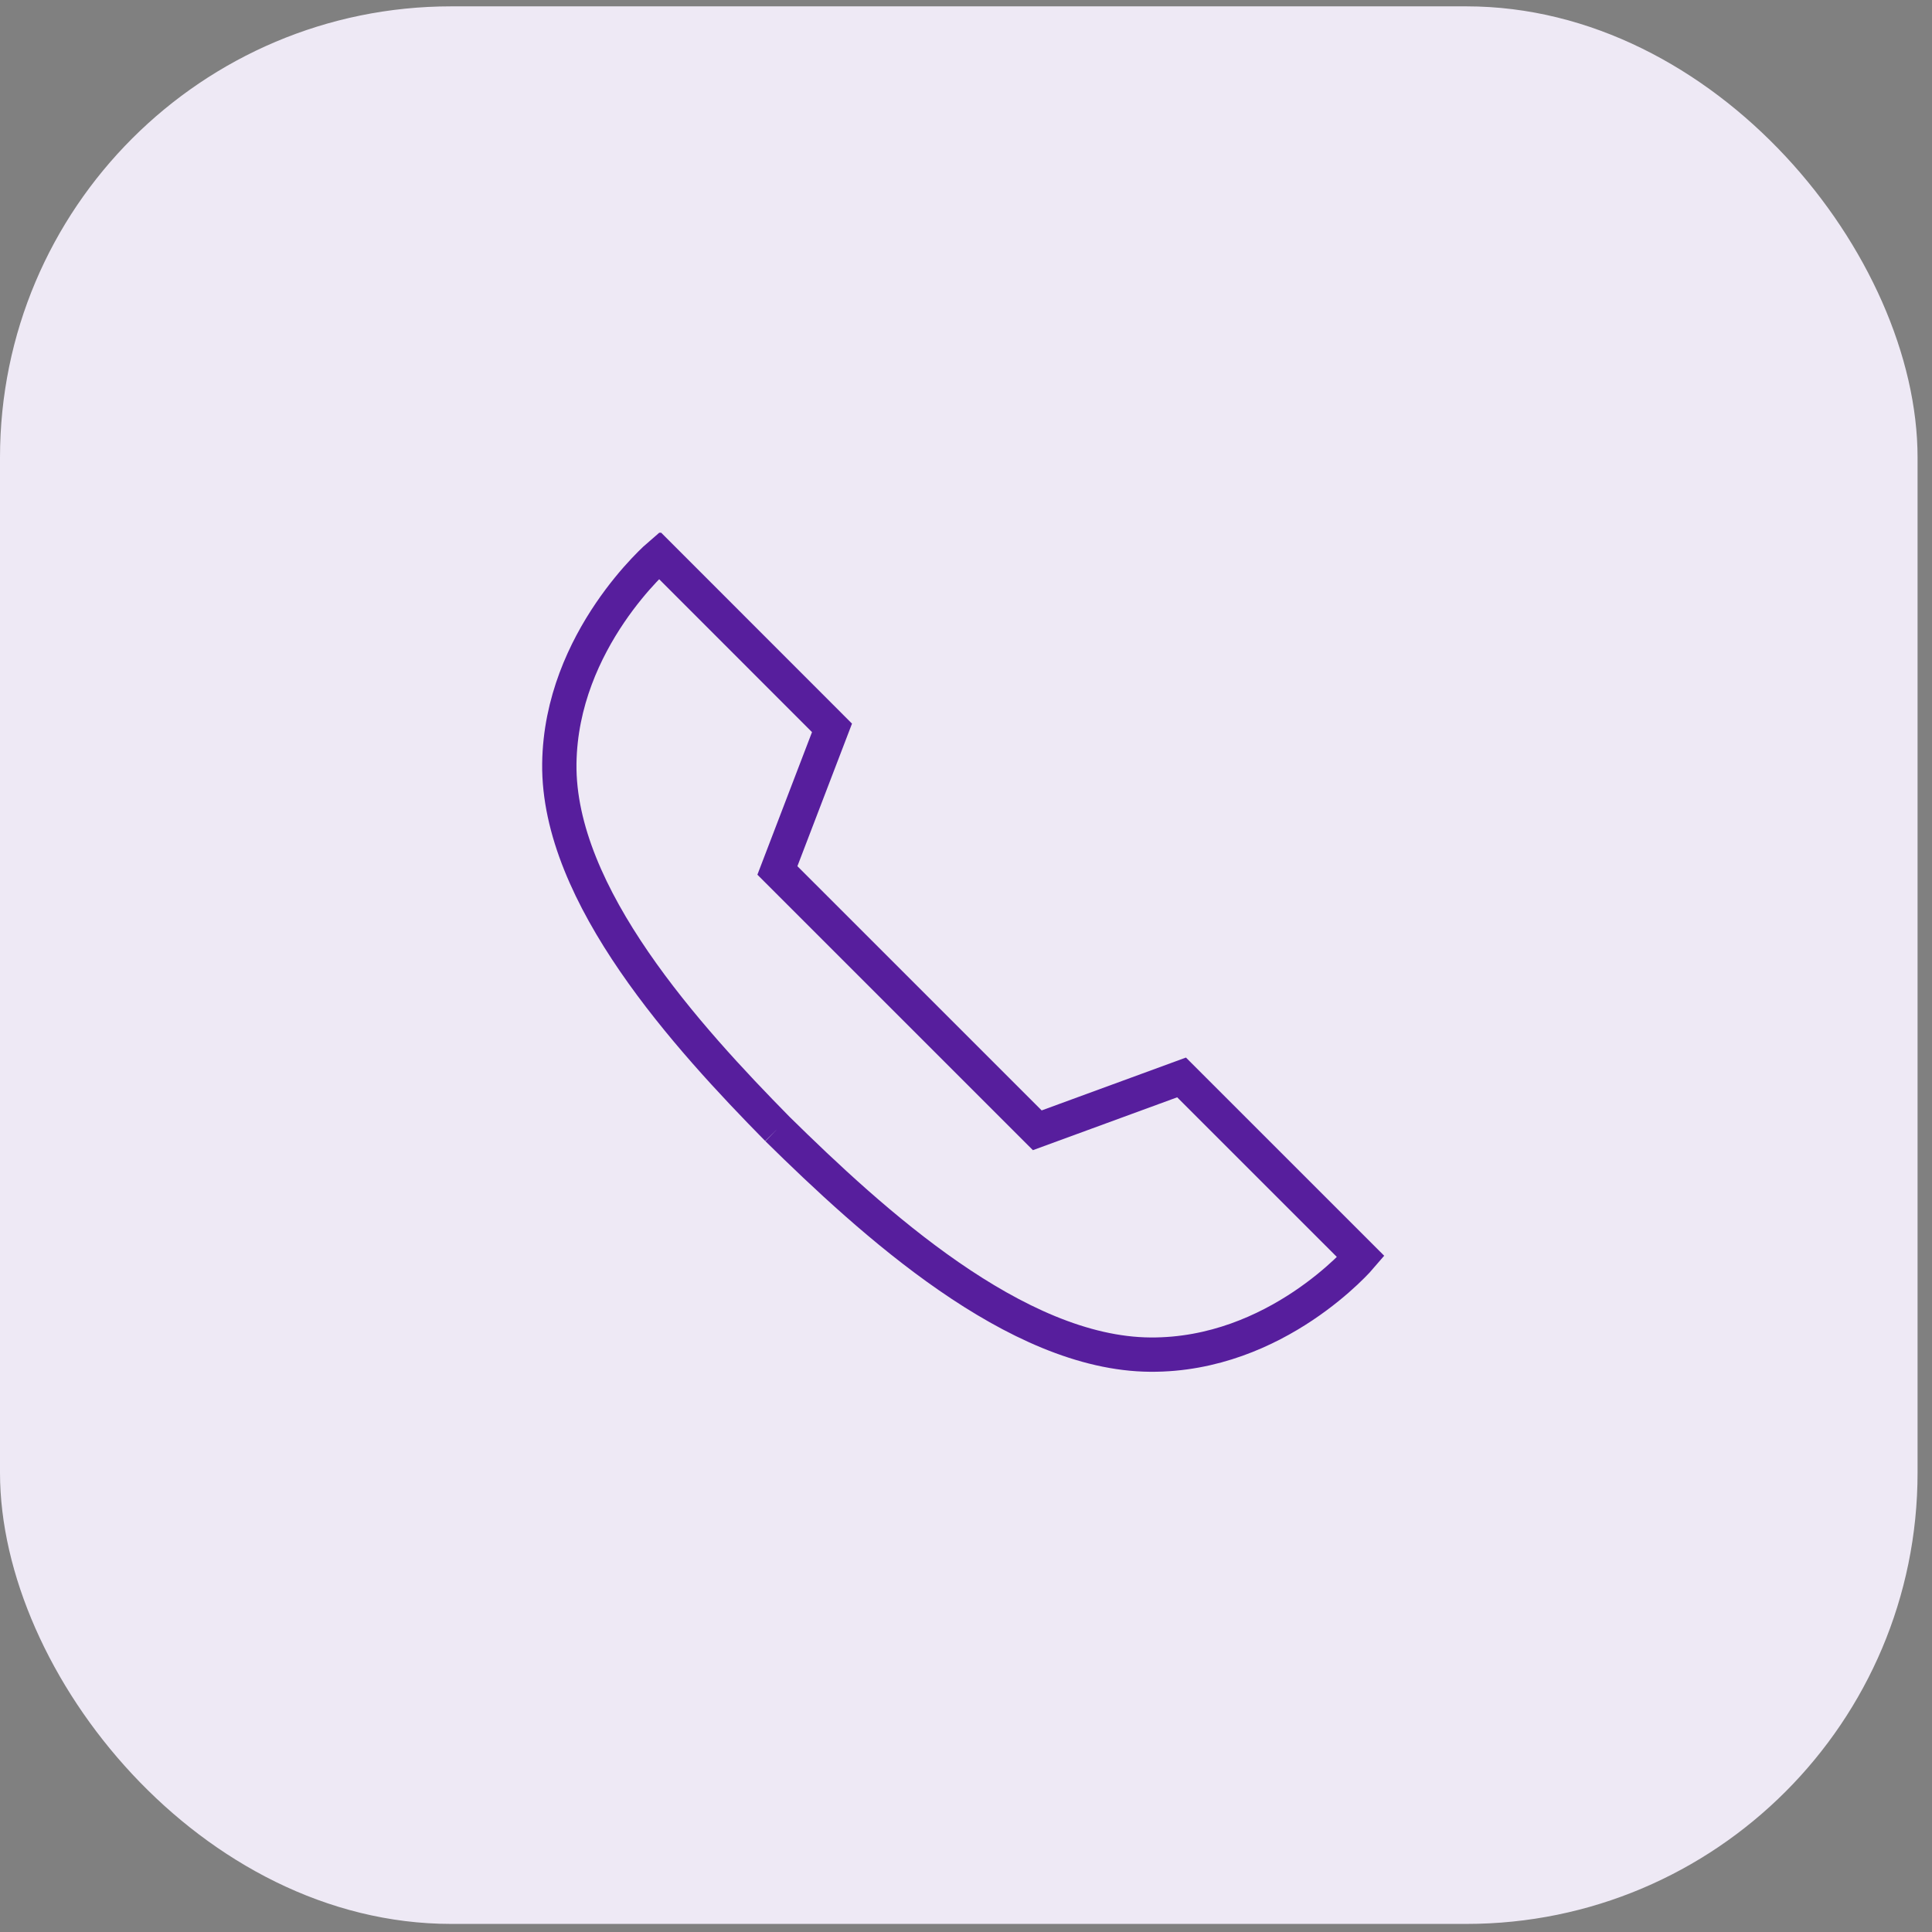
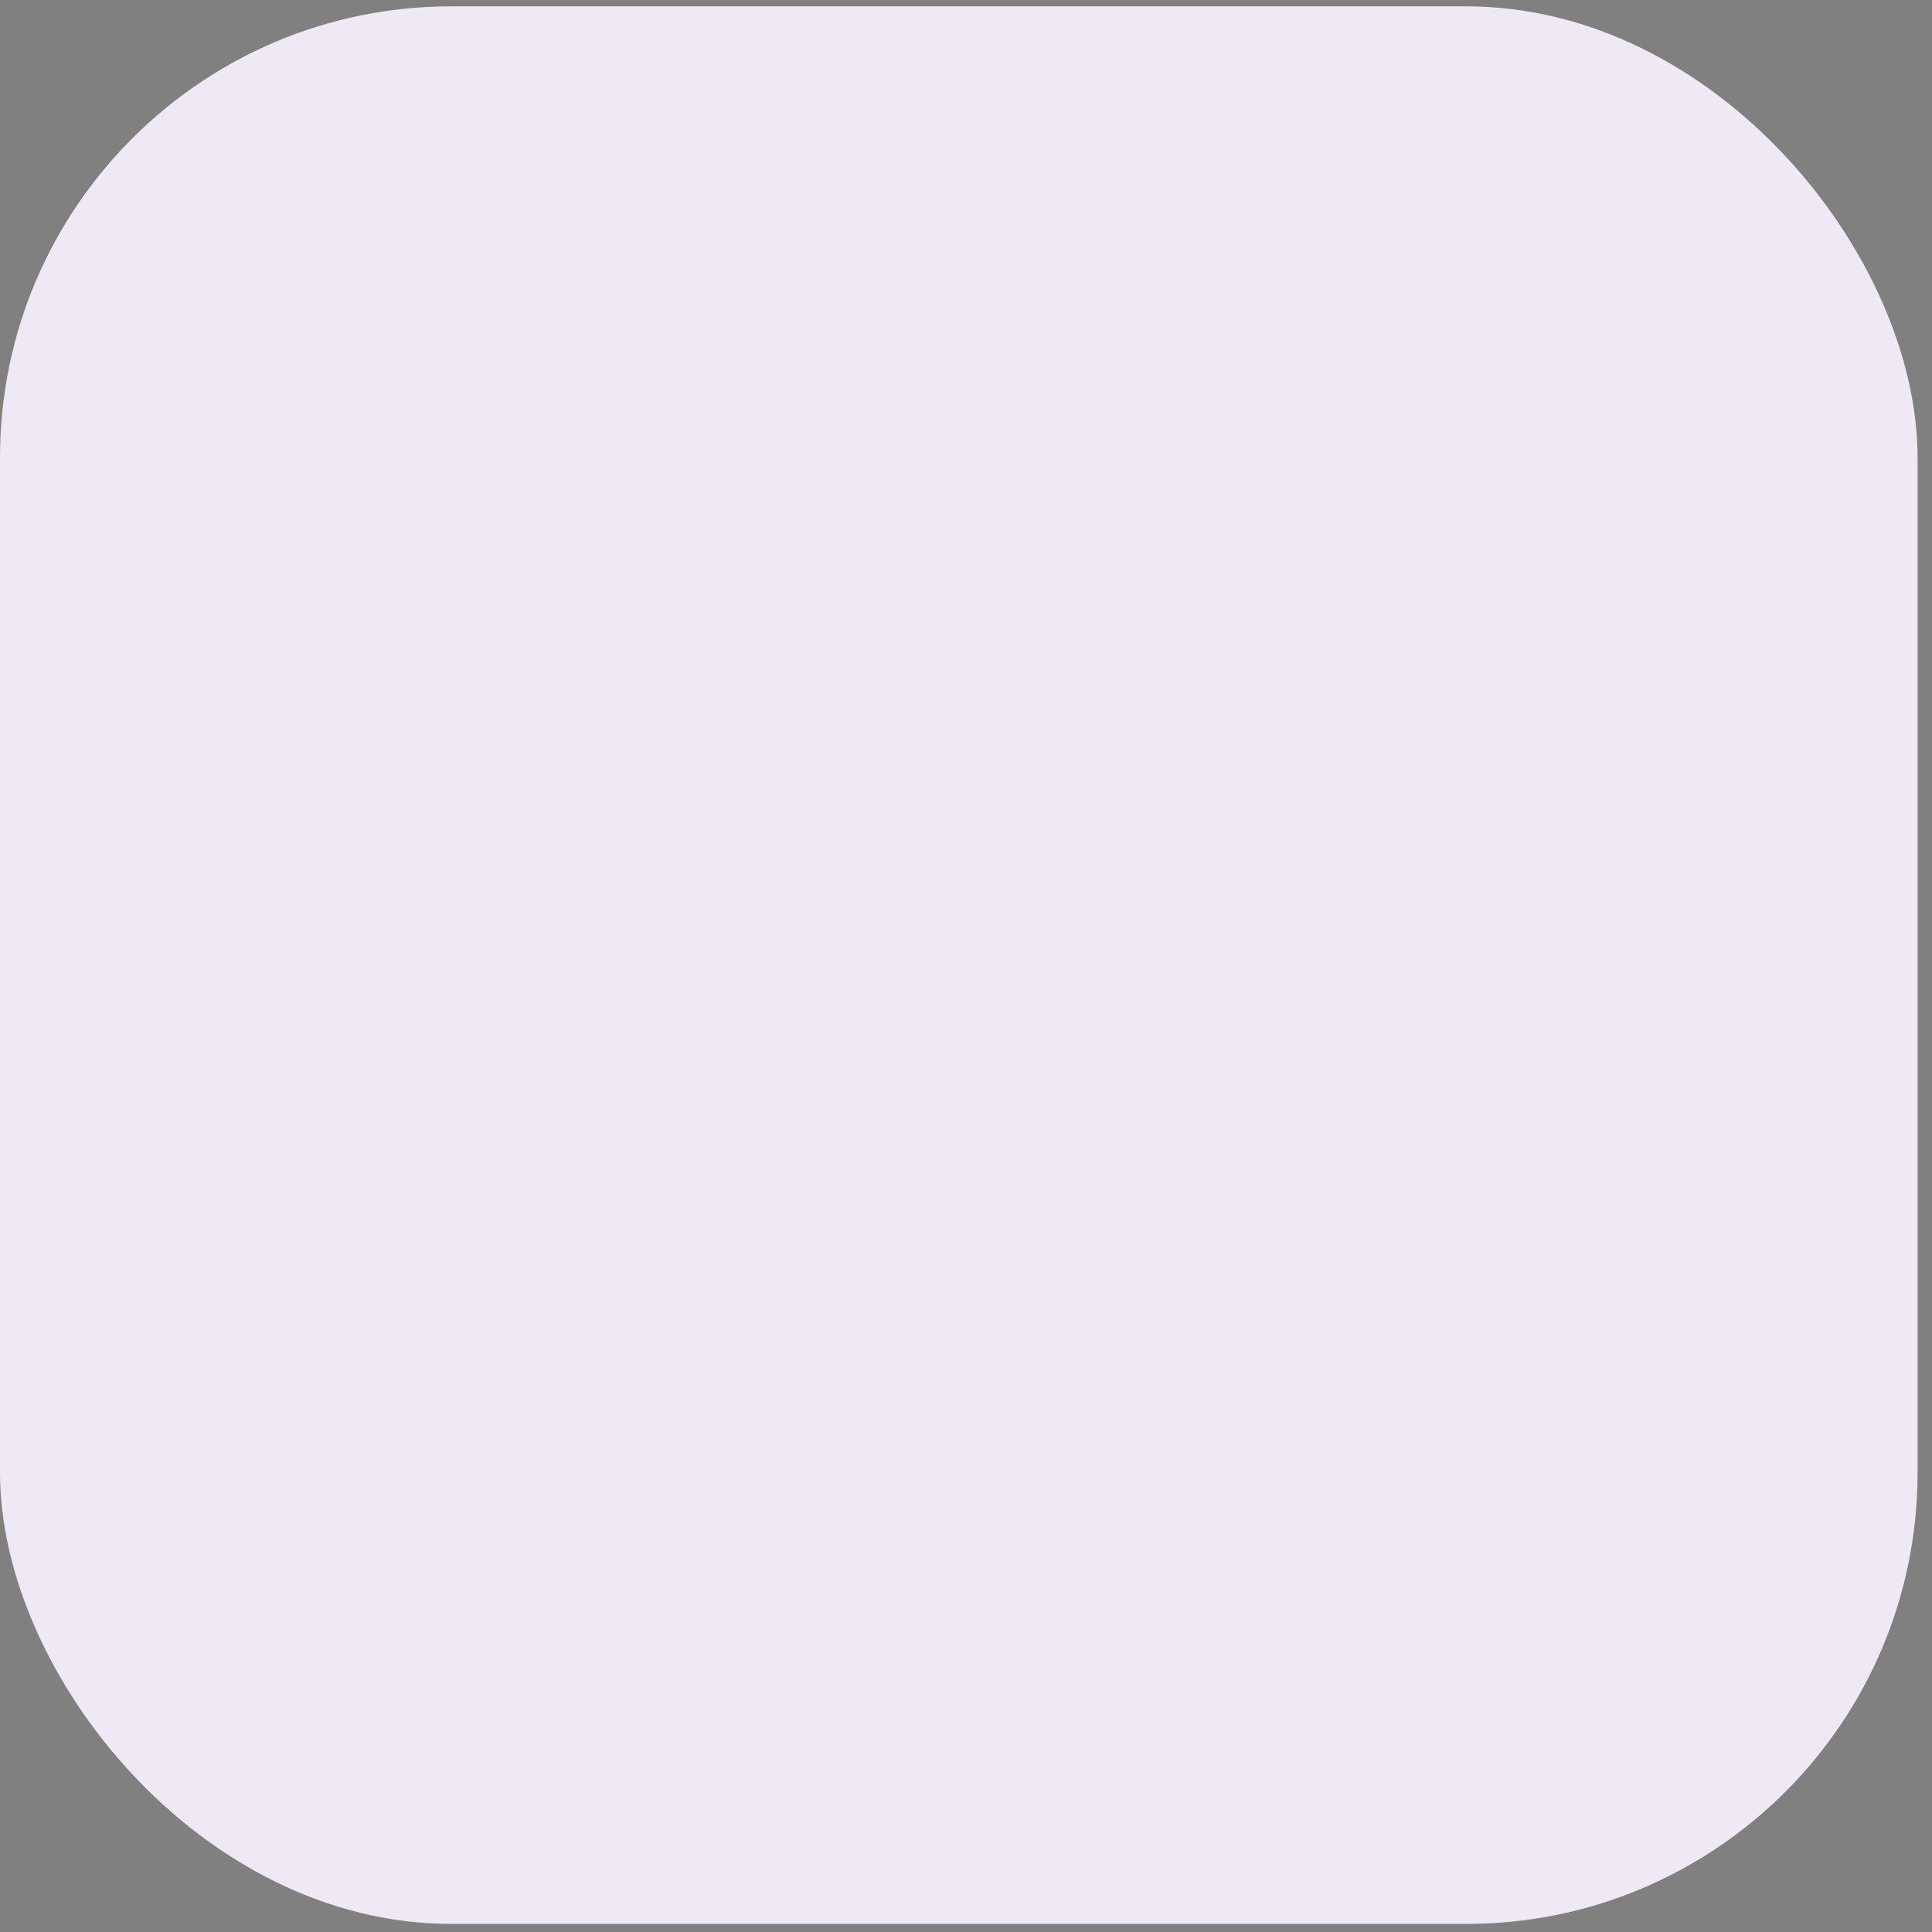
<svg xmlns="http://www.w3.org/2000/svg" width="87" height="87" viewBox="0 0 87 87" fill="none">
  <rect x="0" y="0" width="87" height="87" fill="#808080" stroke="none" />
  <rect y="0.286" width="86.35" height="86.35" rx="20.318" fill="#EEE9F5" />
  <g clip-path="url(#clip0_125_52495)">
-     <path d="M35.007 50.837C39.262 55.023 45.743 60.96 51.803 61C57.497 61.039 61.281 56.59 61.281 56.59L53.207 48.518L46.71 50.898L35.007 39.197L37.466 32.777L29.693 25C29.693 25 25.257 28.8 25.187 34.389C25.115 40.332 30.977 46.739 35.007 50.837" stroke="#571E9D" stroke-width="1.545" />
-   </g>
+     </g>
  <defs>
    <clipPath id="clip0_125_52495">
-       <rect width="38.942" height="38.942" fill="white" transform="translate(23.704 23.989)" />
-     </clipPath>
+       </clipPath>
  </defs>
</svg>